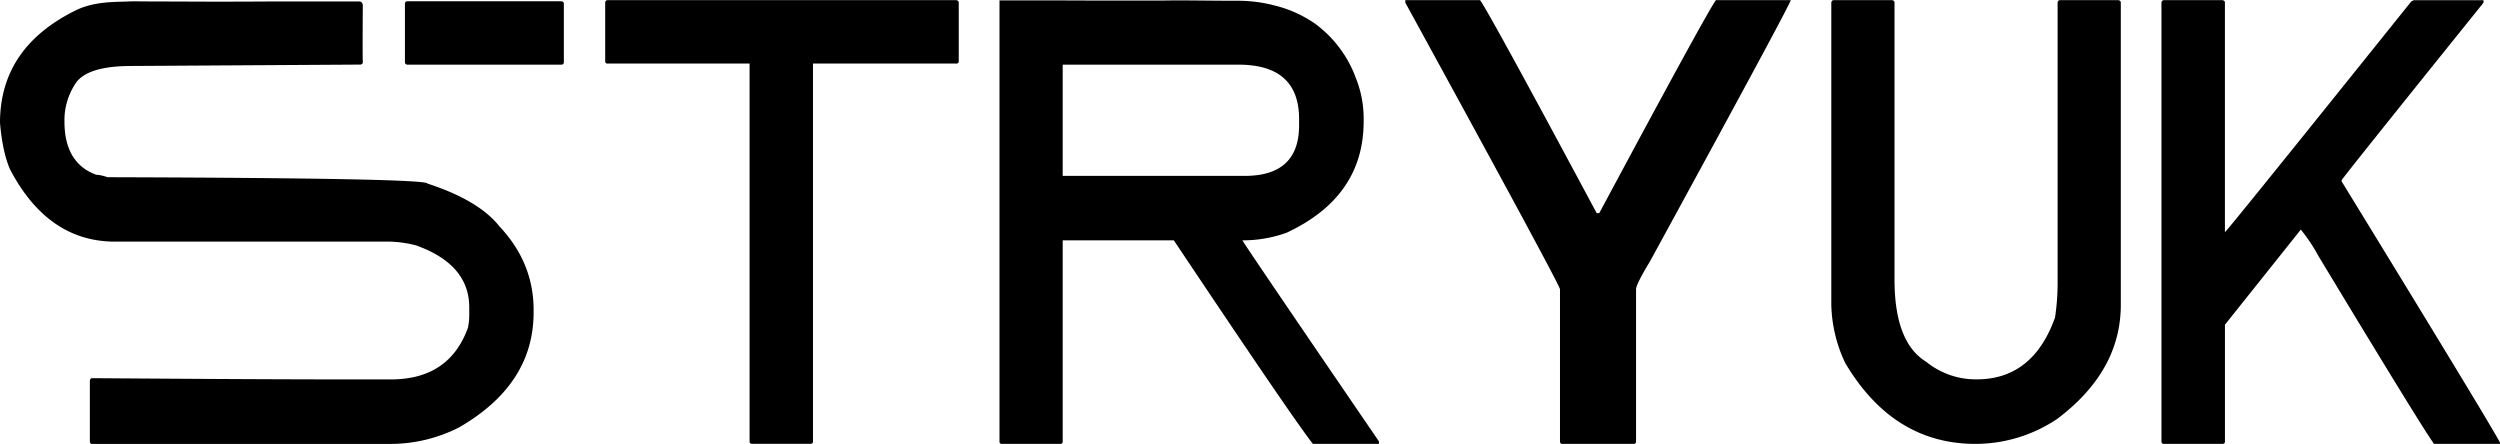
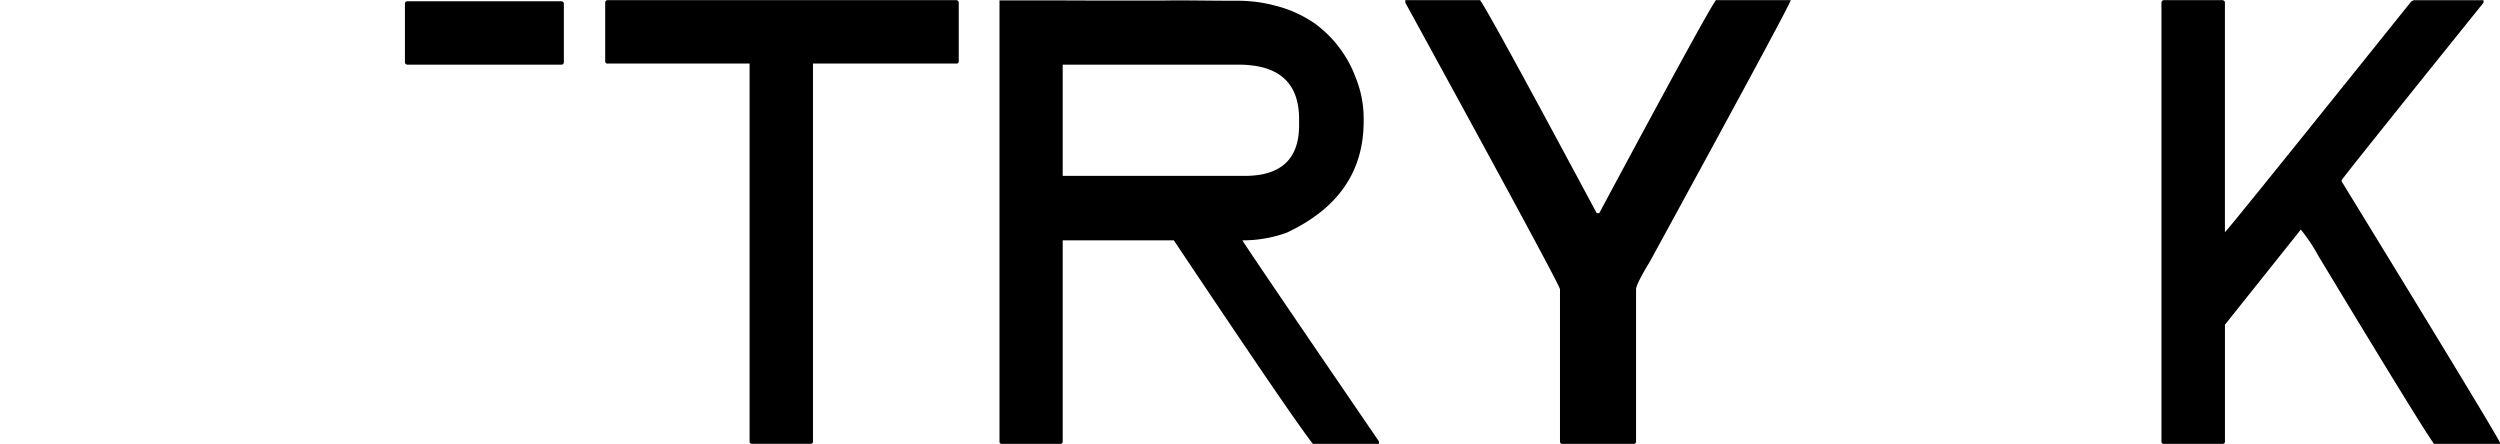
<svg xmlns="http://www.w3.org/2000/svg" viewBox="0 0 757.86 134.56">
  <g id="Слой_2" data-name="Слой 2">
    <g id="Слой_1-2" data-name="Слой 1">
-       <path d="M39.09.44c1.57-.08,2.07,0,8.19,0L63.82.5c7.55,0,9.7,0,19.81-.06,5.91,0,14.55,0,25.24,0a1.06,1.06,0,0,1,.6.15,1.38,1.38,0,0,1,.51,1c-.06,9.55-.07,16.3,0,17a1,1,0,0,1-.16.74.9.9,0,0,1-.67.25L39.85,20q-14,0-17.24,5.75a20.11,20.11,0,0,0-3.07,11.11q0,12.55,9.58,16.1a12.51,12.51,0,0,1,3.45.76q97,.28,97,1.92,15.61,5.09,21.84,13,10.35,11,10.35,25.29v.77q0,21.84-22.61,34.87a45.77,45.77,0,0,1-21.08,5H28a.67.67,0,0,1-.76-.76V115.4c.06-.51.32-.76.76-.76q51.65.38,79,.38h11.49q17.73,0,23.38-15.71a20.71,20.71,0,0,0,.38-3.45V93.18q0-13-16.09-18.78a34.86,34.86,0,0,0-10-1.15H34.87q-20.31,0-31.8-21.85Q.76,46.14,0,37.23,0,14.43,23,3.12C28.62.35,35.08.63,39.09.44Z" />
      <path d="M184.21.05H289.87c.51.07.77.33.77.77V18.5a.68.68,0,0,1-.77.77H246.45v114.5a.68.68,0,0,1-.77.77H228a.68.68,0,0,1-.77-.77V19.27h-43a.68.68,0,0,1-.77-.77V.82C183.5.31,183.76.05,184.21.05Z" />
      <path d="M386.57,1.71a36.65,36.65,0,0,1,12,5.41,35.63,35.63,0,0,1,12.51,16.69,32.56,32.56,0,0,1,2.3,11.88v1.15q0,22.8-23.37,33.72a39.32,39.32,0,0,1-13,2.3h-.38q0,.39,41.38,60.94v.76H398q-5.85-7.36-42.16-61.7H322.15V133.8a.68.68,0,0,1-.77.76H303.75a.67.67,0,0,1-.76-.76V.12s0,0,0,0h.77c13,0,20.16,0,28.16.05,11.49,0,17.24,0,20.64,0,6.14-.14,12.83.06,22.23.06A44,44,0,0,1,386.57,1.71ZM322.15,19.6V53.32h55.18q16.49,0,16.48-15.33V36.08q0-16.48-18.39-16.48Z" />
      <path d="M426,.05h22.67q2.51,3.27,35.36,64.57h.77Q517.67,3.31,520.17.05h22.68q0,1.07-42.66,79.17-4.23,7-4.23,8.46v46.11a.68.68,0,0,1-.77.77H473.67a.68.68,0,0,1-.77-.77V87.68q0-1.25-46.88-86.86Z" />
-       <path d="M555.92.05h17.63c.51.07.76.32.76.77V84.74q0,19.07,9.58,24.91A23.85,23.85,0,0,0,599.22,115q17.06,0,23.76-18.78a71.81,71.81,0,0,0,.77-11.5V.82c.06-.51.32-.77.76-.77h17.63c.51.07.77.32.77.77V92.41q0,20-19.16,34.49a44.35,44.35,0,0,1-24.91,7.66q-24.92,0-39.47-24.52a43.24,43.24,0,0,1-4.22-17.63V.82C555.21.31,555.47.05,555.92.05Z" />
      <path d="M656,.05H673.7c.51.07.77.33.77.77V70.38q.38,0,56.49-69.94l.77-.39h21.13V.82q-43,53.43-43,53.81V55q45,73.41,48,79.17v.38h-20q-3.37-4.51-35-56.88a52.61,52.61,0,0,0-5.38-8.07l-23,28.83v35.35a.68.68,0,0,1-.77.77H656a.68.68,0,0,1-.77-.77V.82C655.31.31,655.57.05,656,.05Z" />
      <rect x="122.75" y="0.39" width="48.18" height="19.21" rx="0.68" />
    </g>
  </g>
</svg>